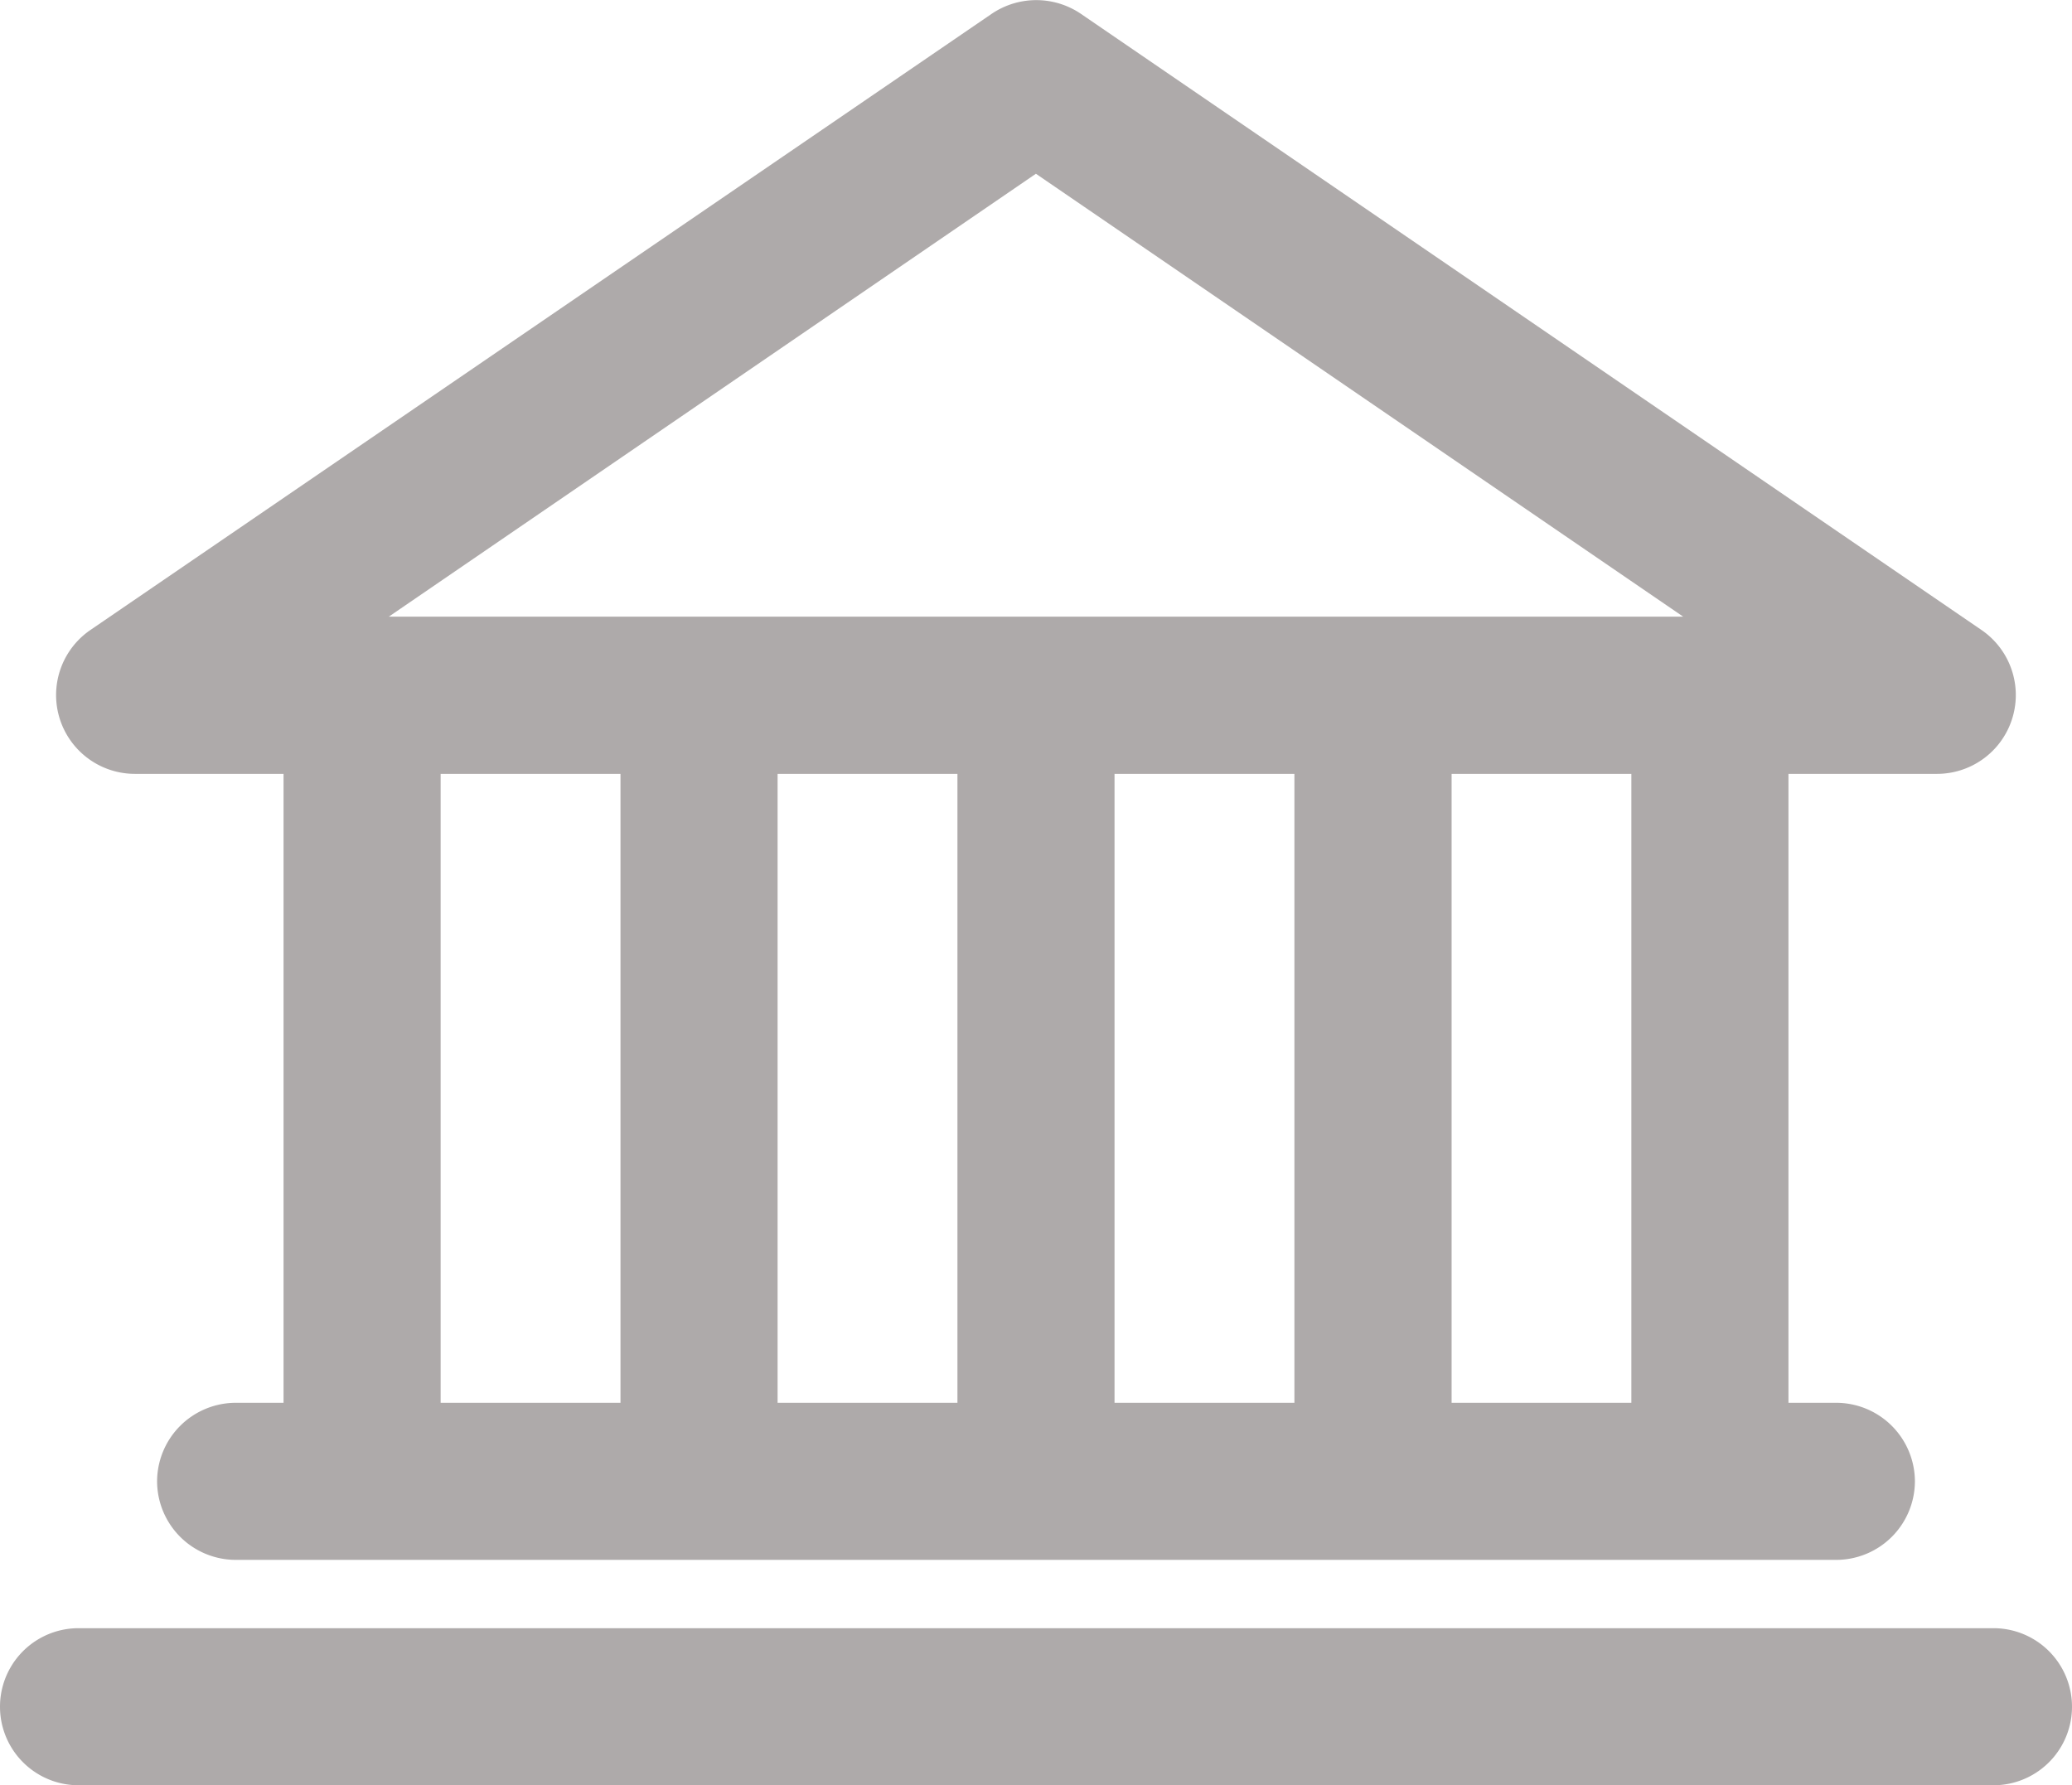
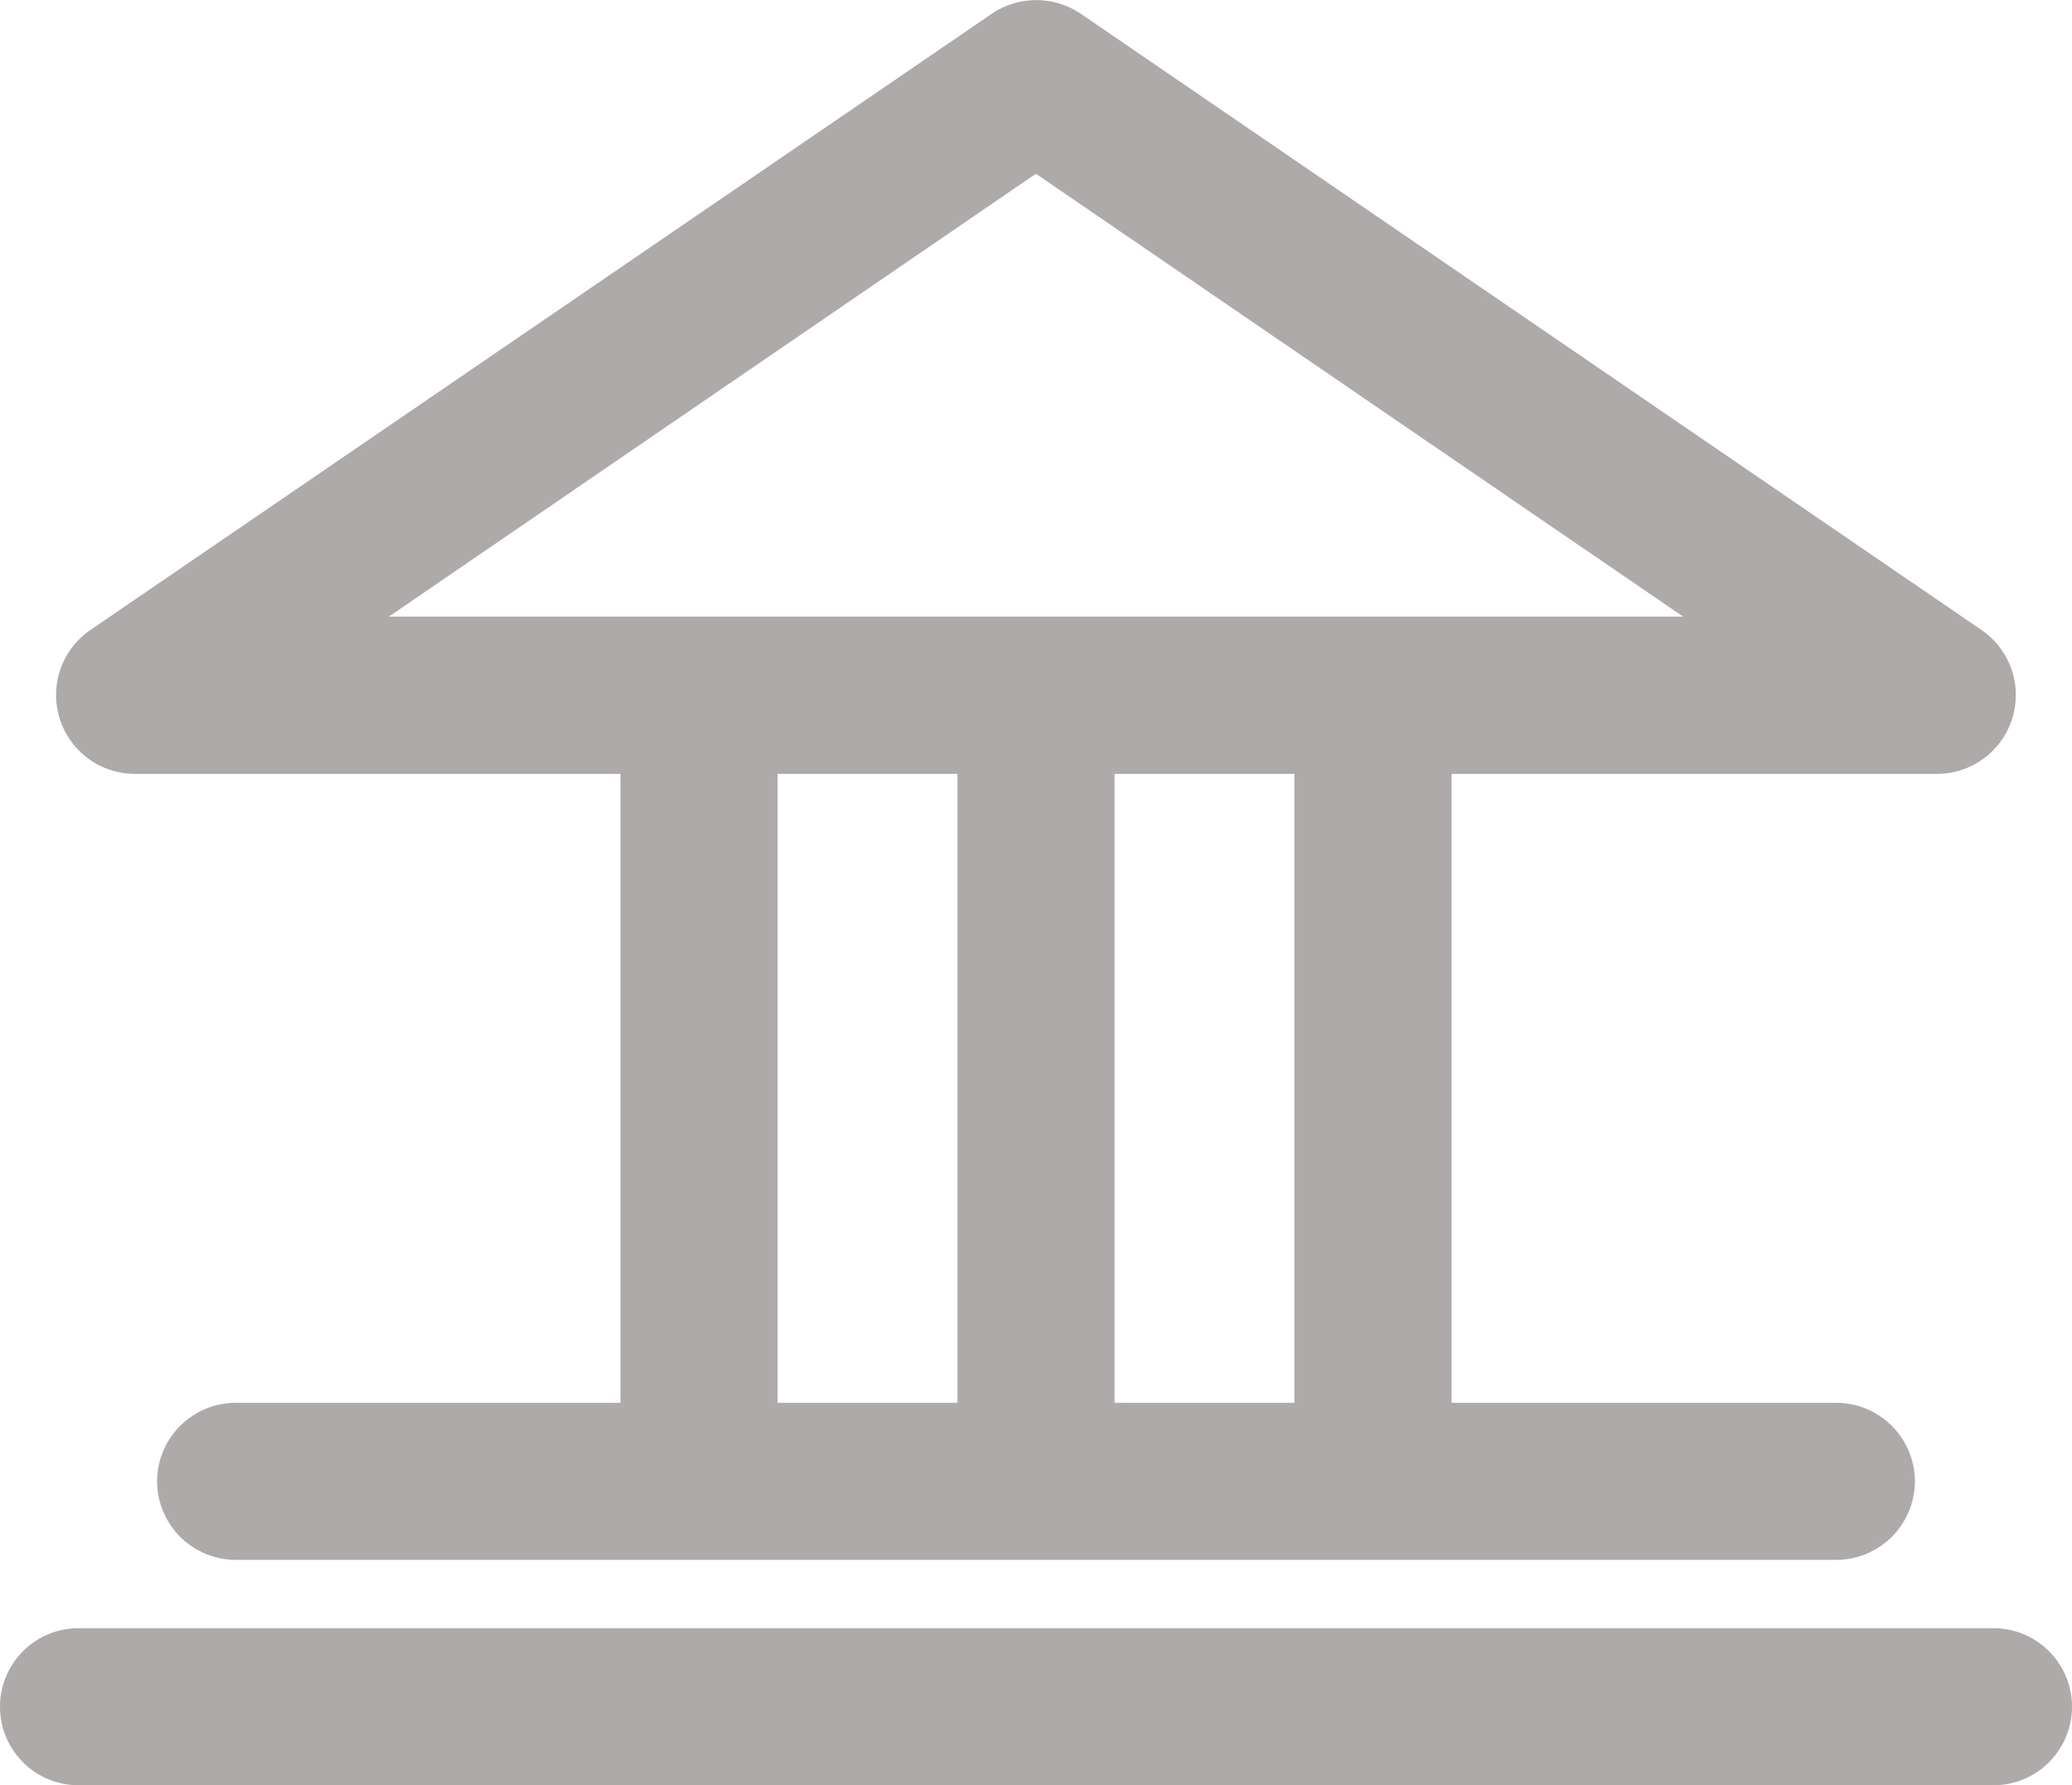
<svg xmlns="http://www.w3.org/2000/svg" width="80.667" height="69.513" viewBox="0 0 80.667 69.513">
  <g transform="translate(0 22.732)">
    <path d="M73.935,7.4H3.788A3.069,3.069,0,0,1,2.045,1.8l35.1-24a3.093,3.093,0,0,1,3.455,0l35.074,24a3.069,3.069,0,0,1-1.743,5.6M13.665,1.279H64.058l-25.2-17.246Z" transform="translate(1.472)" fill="#aeaaaa" fill-rule="evenodd" />
-     <path d="M6.668,20.666A3.028,3.028,0,0,1,3.61,17.608v-29.05A3.047,3.047,0,0,1,6.668-14.5a3.067,3.067,0,0,1,3.058,3.058v29.05a3.047,3.047,0,0,1-3.058,3.058" transform="translate(7.429 16.941)" fill="#aeaaaa" />
-     <path d="M23.828,20.666a3.047,3.047,0,0,1-3.058-3.058v-29.05A3.067,3.067,0,0,1,23.828-14.5a3.047,3.047,0,0,1,3.058,3.058v29.05a3.028,3.028,0,0,1-3.058,3.058" transform="translate(42.742 16.941)" fill="#aeaaaa" />
    <path d="M10.958,20.666A3.047,3.047,0,0,1,7.9,17.608v-29.05A3.067,3.067,0,0,1,10.958-14.5a3.067,3.067,0,0,1,3.058,3.058v29.05a3.047,3.047,0,0,1-3.058,3.058" transform="translate(16.257 16.941)" fill="#aeaaaa" />
    <path d="M15.248,20.666a3.047,3.047,0,0,1-3.058-3.058v-29.05A3.067,3.067,0,0,1,15.248-14.5a3.067,3.067,0,0,1,3.058,3.058v29.05a3.047,3.047,0,0,1-3.058,3.058" transform="translate(25.085 16.941)" fill="#aeaaaa" />
    <path d="M19.538,20.666a3.047,3.047,0,0,1-3.058-3.058v-29.05A3.067,3.067,0,0,1,19.538-14.5,3.047,3.047,0,0,1,22.6-11.442v29.05a3.028,3.028,0,0,1-3.058,3.058" transform="translate(33.914 16.941)" fill="#aeaaaa" />
    <path d="M67.377,1.246H5.058A3.067,3.067,0,0,1,2-1.812,3.067,3.067,0,0,1,5.058-4.87H67.377a3.067,3.067,0,0,1,3.058,3.058,3.067,3.067,0,0,1-3.058,3.058" transform="translate(4.116 36.759)" fill="#aeaaaa" />
    <path d="M77.609,4.116H3.058A3.058,3.058,0,0,1,3.058-2H77.609a3.058,3.058,0,0,1,0,6.116" transform="translate(0 42.665)" fill="#aeaaaa" />
  </g>
</svg>